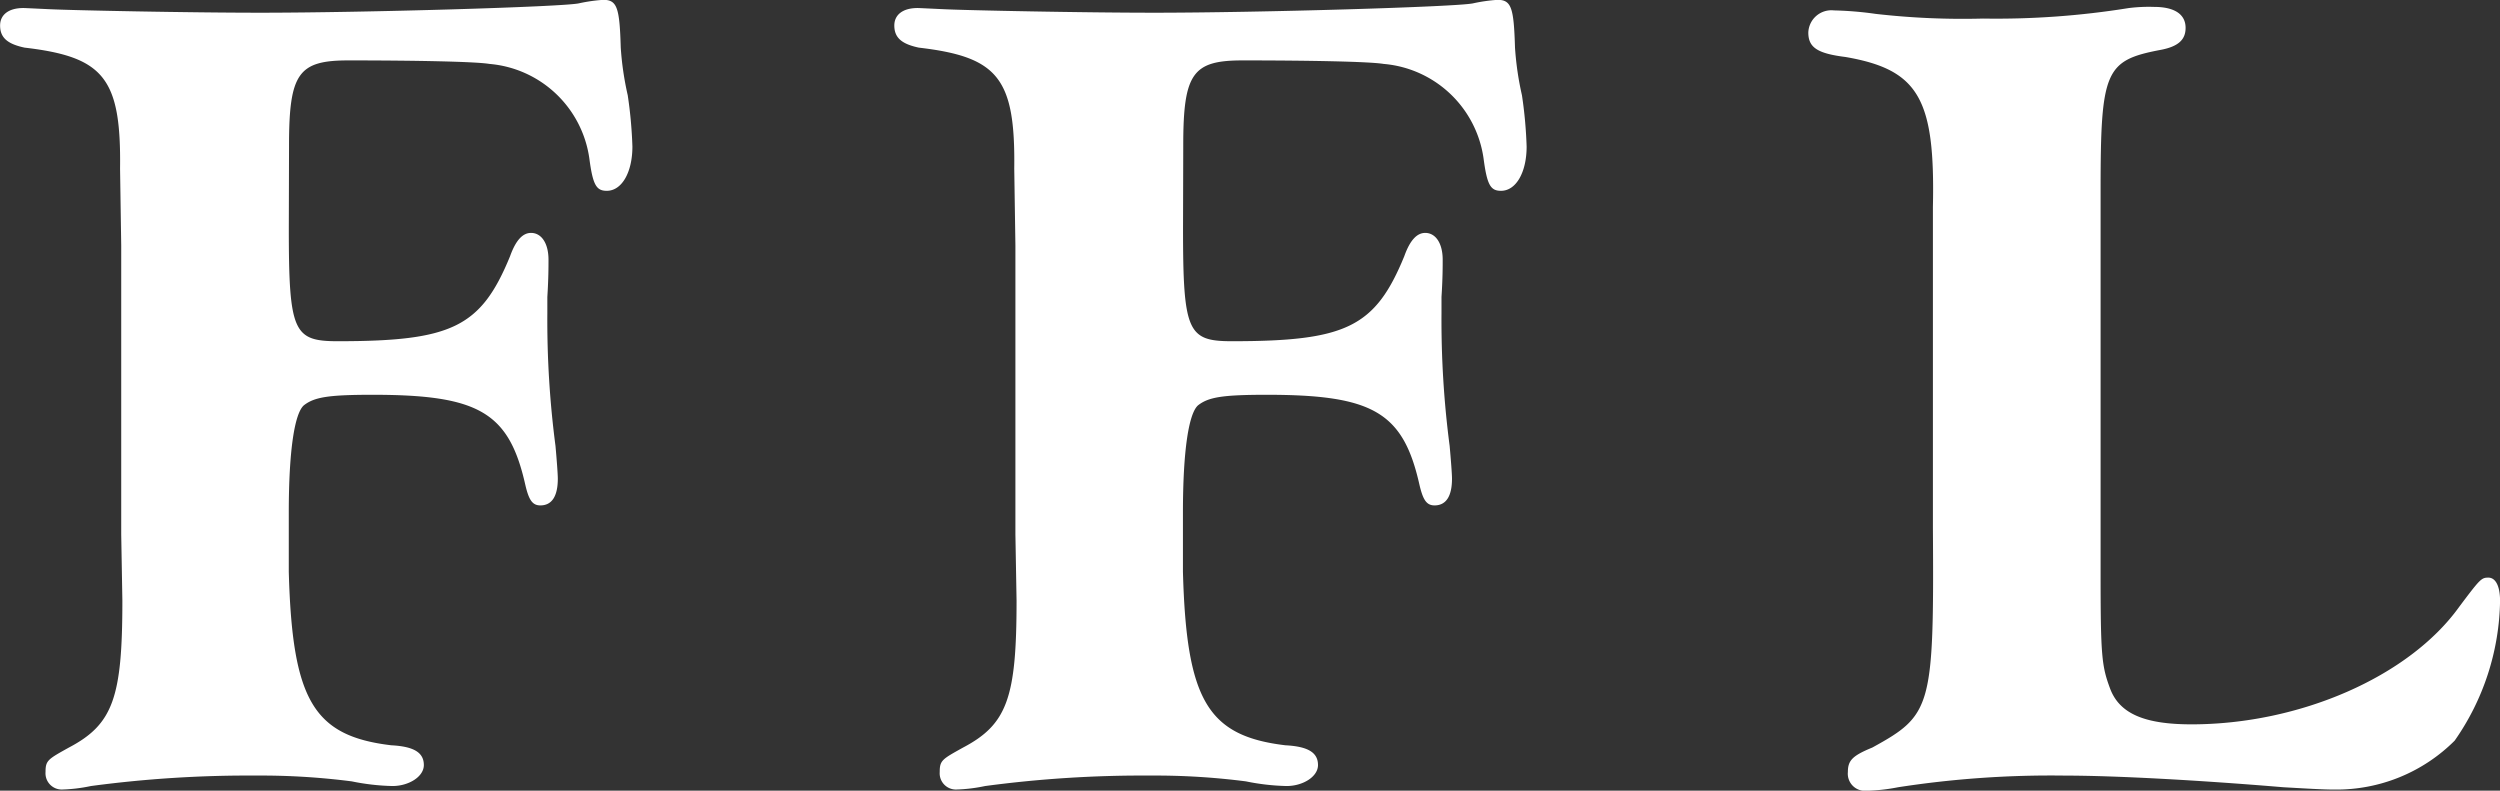
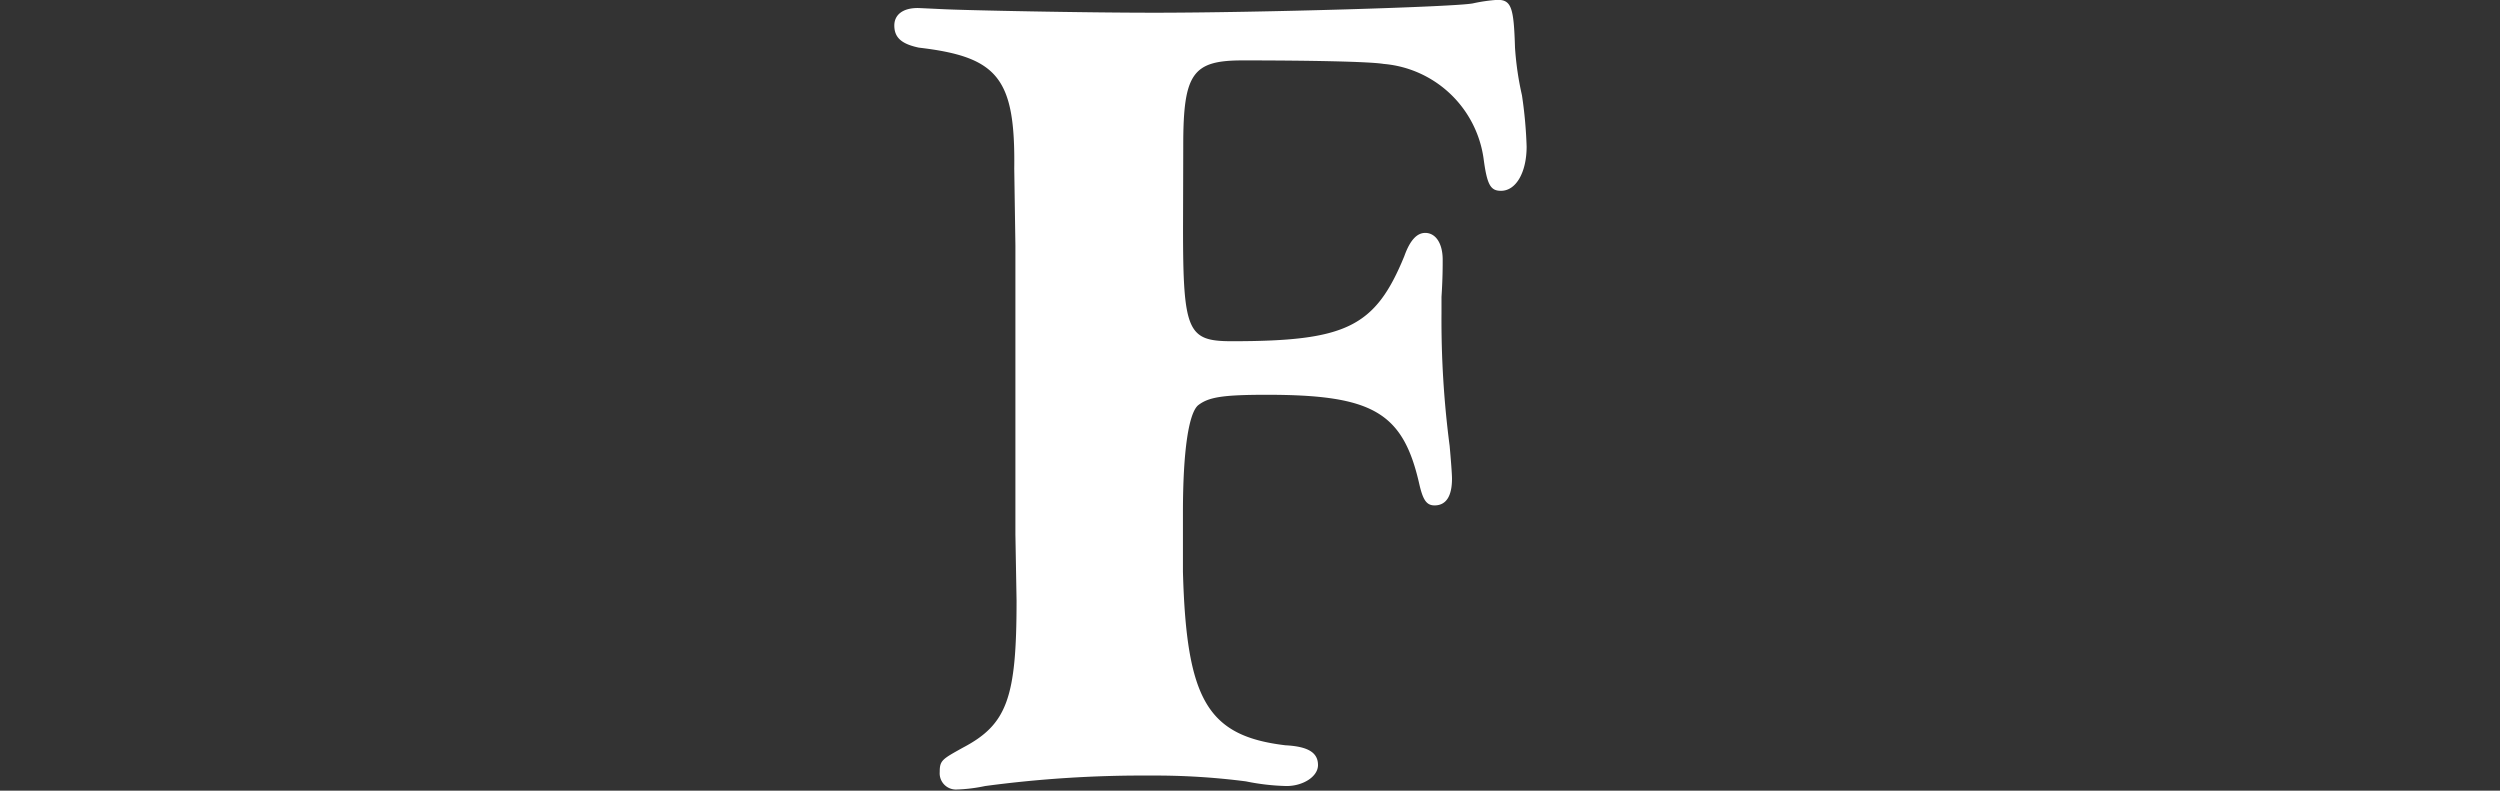
<svg xmlns="http://www.w3.org/2000/svg" width="80" height="25.302" viewBox="0 0 80 25.302">
  <rect x="0" y="0" width="80" height="25.302" fill="#333333" stroke="none" />
  <g id="ffl" transform="translate(-786.004 -2543.078)">
-     <path id="パス_130" data-name="パス 130" d="M795.246,2550.382c0,3.316.149,3.615,1.565,3.615,3.652,0,4.583-.447,5.515-2.72.187-.522.41-.746.671-.746.336,0,.559.336.559.857,0,.224,0,.6-.037,1.193v.522a30.948,30.948,0,0,0,.261,4.247c.037.411.074.895.074,1.044,0,.559-.186.857-.559.857-.261,0-.372-.186-.484-.671-.522-2.311-1.491-2.869-4.882-2.869-1.416,0-1.863.074-2.2.336-.3.26-.484,1.453-.484,3.428v1.9c.112,4.1.782,5.254,3.279,5.552.708.037,1.043.223,1.043.633,0,.373-.484.671-1.006.671a7.219,7.219,0,0,1-1.3-.149,22.687,22.687,0,0,0-3.056-.186,38.024,38.024,0,0,0-5.291.335,5.113,5.113,0,0,1-.931.112.52.52,0,0,1-.522-.559c0-.373.075-.41.745-.783,1.416-.745,1.714-1.6,1.714-4.7l-.037-2.123v-9.242l-.037-2.459c.037-2.906-.522-3.578-3.056-3.875-.521-.112-.783-.3-.783-.708,0-.335.261-.559.745-.559.037,0,.037,0,.82.037.746.037,4.509.113,6.745.113,3.354,0,9.688-.187,10.21-.3a5.285,5.285,0,0,1,.782-.112c.447,0,.522.261.559,1.528a9.706,9.706,0,0,0,.224,1.528,14.084,14.084,0,0,1,.149,1.639c0,.82-.336,1.416-.82,1.416-.335,0-.447-.186-.559-1.043a3.532,3.532,0,0,0-3.2-3.018c-.447-.075-2.385-.112-4.509-.112-1.6,0-1.9.41-1.9,2.72Z" fill="#fff" />
    <path id="パス_131" data-name="パス 131" d="M882.591,2550.382c0,3.316.149,3.615,1.565,3.615,3.652,0,4.583-.447,5.515-2.72.186-.522.41-.746.67-.746.336,0,.559.336.559.857,0,.224,0,.6-.038,1.193v.522a30.947,30.947,0,0,0,.261,4.247c.037.411.075.895.075,1.044,0,.559-.186.857-.559.857-.261,0-.372-.186-.485-.671-.521-2.311-1.49-2.869-4.881-2.869-1.416,0-1.863.074-2.2.336-.3.26-.485,1.453-.485,3.428v1.9c.112,4.1.783,5.254,3.279,5.552.708.037,1.043.223,1.043.633,0,.373-.484.671-1.006.671a7.222,7.222,0,0,1-1.3-.149,22.682,22.682,0,0,0-3.055-.186,38.018,38.018,0,0,0-5.291.335,5.113,5.113,0,0,1-.932.112.519.519,0,0,1-.521-.559c0-.373.074-.41.745-.783,1.416-.745,1.714-1.6,1.714-4.7l-.037-2.123v-9.242l-.037-2.459c.037-2.906-.522-3.578-3.055-3.875-.522-.112-.783-.3-.783-.708,0-.335.261-.559.745-.559.037,0,.037,0,.82.037.745.037,4.509.113,6.745.113,3.354,0,9.688-.187,10.21-.3a5.292,5.292,0,0,1,.783-.112c.447,0,.521.261.559,1.528a9.736,9.736,0,0,0,.223,1.528,14.017,14.017,0,0,1,.149,1.639c0,.82-.335,1.416-.82,1.416-.335,0-.447-.186-.559-1.043a3.532,3.532,0,0,0-3.2-3.018c-.447-.075-2.385-.112-4.509-.112-1.6,0-1.9.41-1.9,2.72Z" transform="translate(-58.73)" fill="#fff" />
-     <path id="パス_132" data-name="パス 132" d="M971.982,2561.909c0,2.608.037,2.944.3,3.651.3.82,1.118,1.156,2.608,1.156,3.466,0,6.968-1.528,8.57-3.764.671-.894.708-.931.932-.931s.373.26.373.745a8,8,0,0,1-1.453,4.472,5.349,5.349,0,0,1-3.838,1.565c-.41,0-.969-.037-1.639-.074-2.683-.224-5.366-.373-7.005-.373a31.947,31.947,0,0,0-5.329.373,5.885,5.885,0,0,1-1.006.112.548.548,0,0,1-.6-.6c0-.373.149-.522.783-.783,1.9-1.044,1.975-1.267,1.938-7.043v-10.247c.075-3.466-.447-4.4-2.795-4.807-.894-.112-1.192-.3-1.192-.783a.739.739,0,0,1,.82-.708,11.213,11.213,0,0,1,1.341.112,24.516,24.516,0,0,0,3.428.149,26.609,26.609,0,0,0,4.658-.335,5.187,5.187,0,0,1,.82-.038c.633,0,1.006.224,1.006.671,0,.372-.224.6-.82.708-1.751.335-1.9.671-1.9,4.472v12.3Z" transform="translate(-118.759 -0.459)" fill="#fff" />
  </g>
</svg>